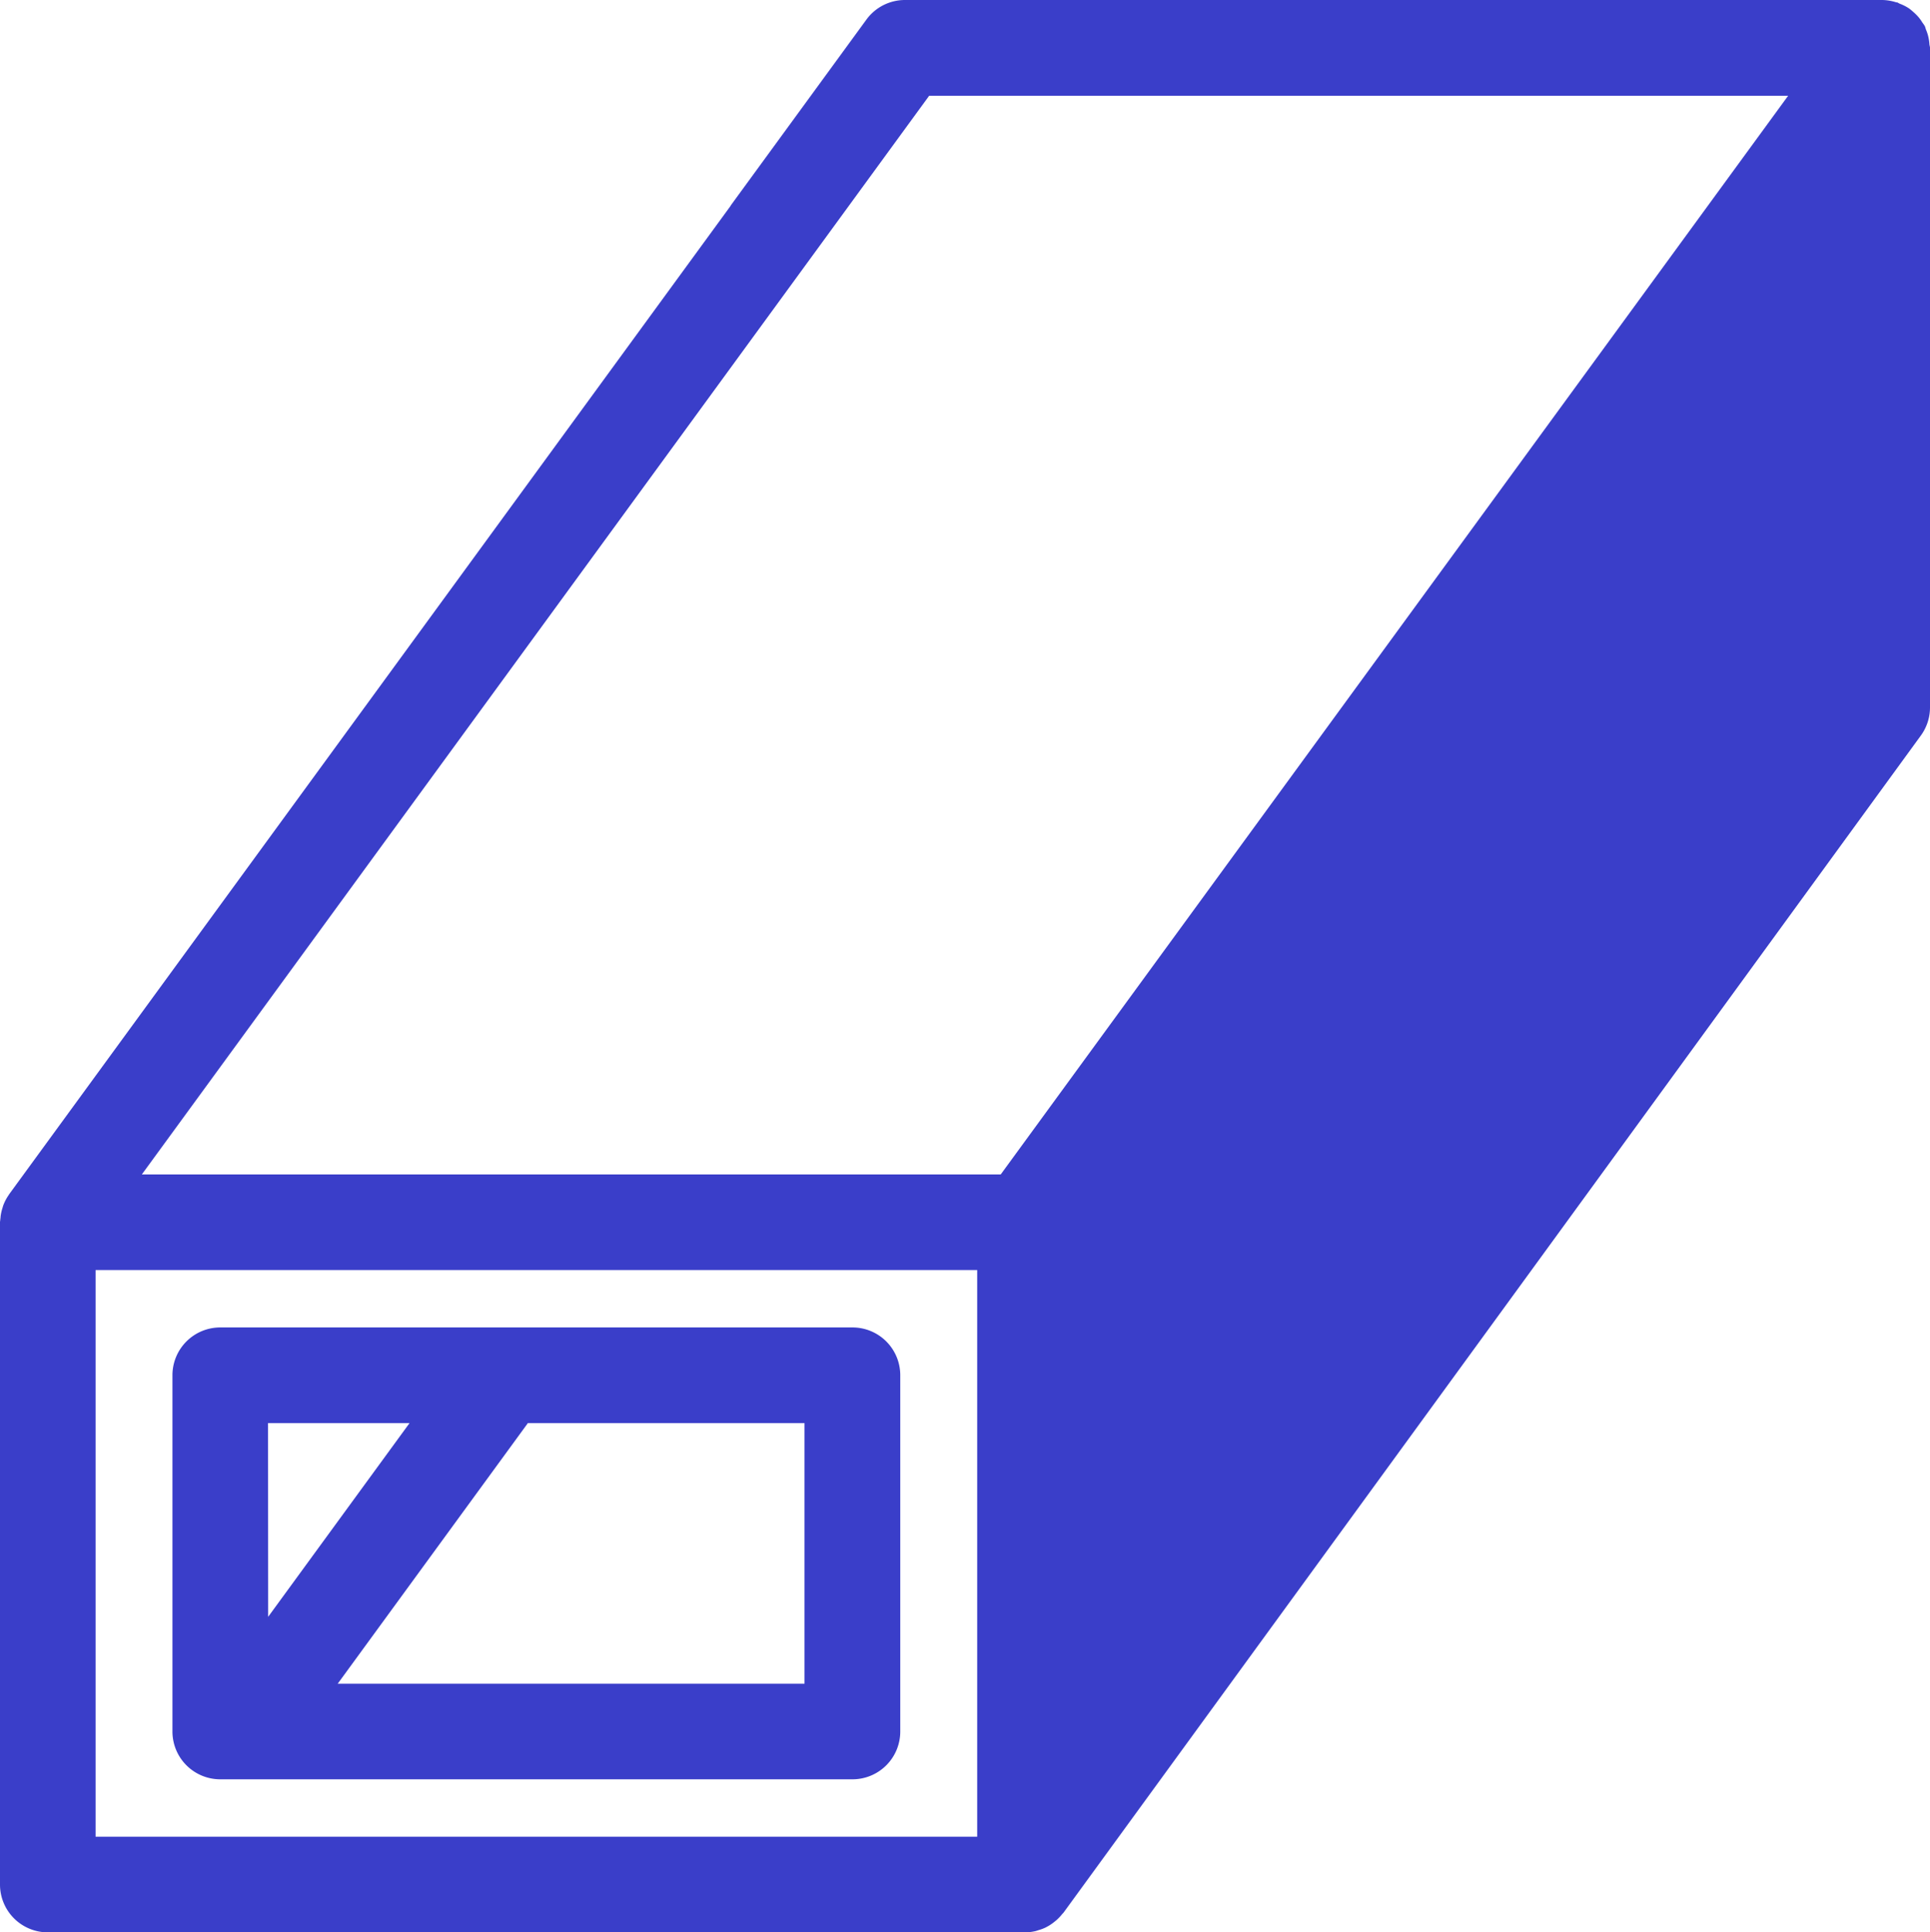
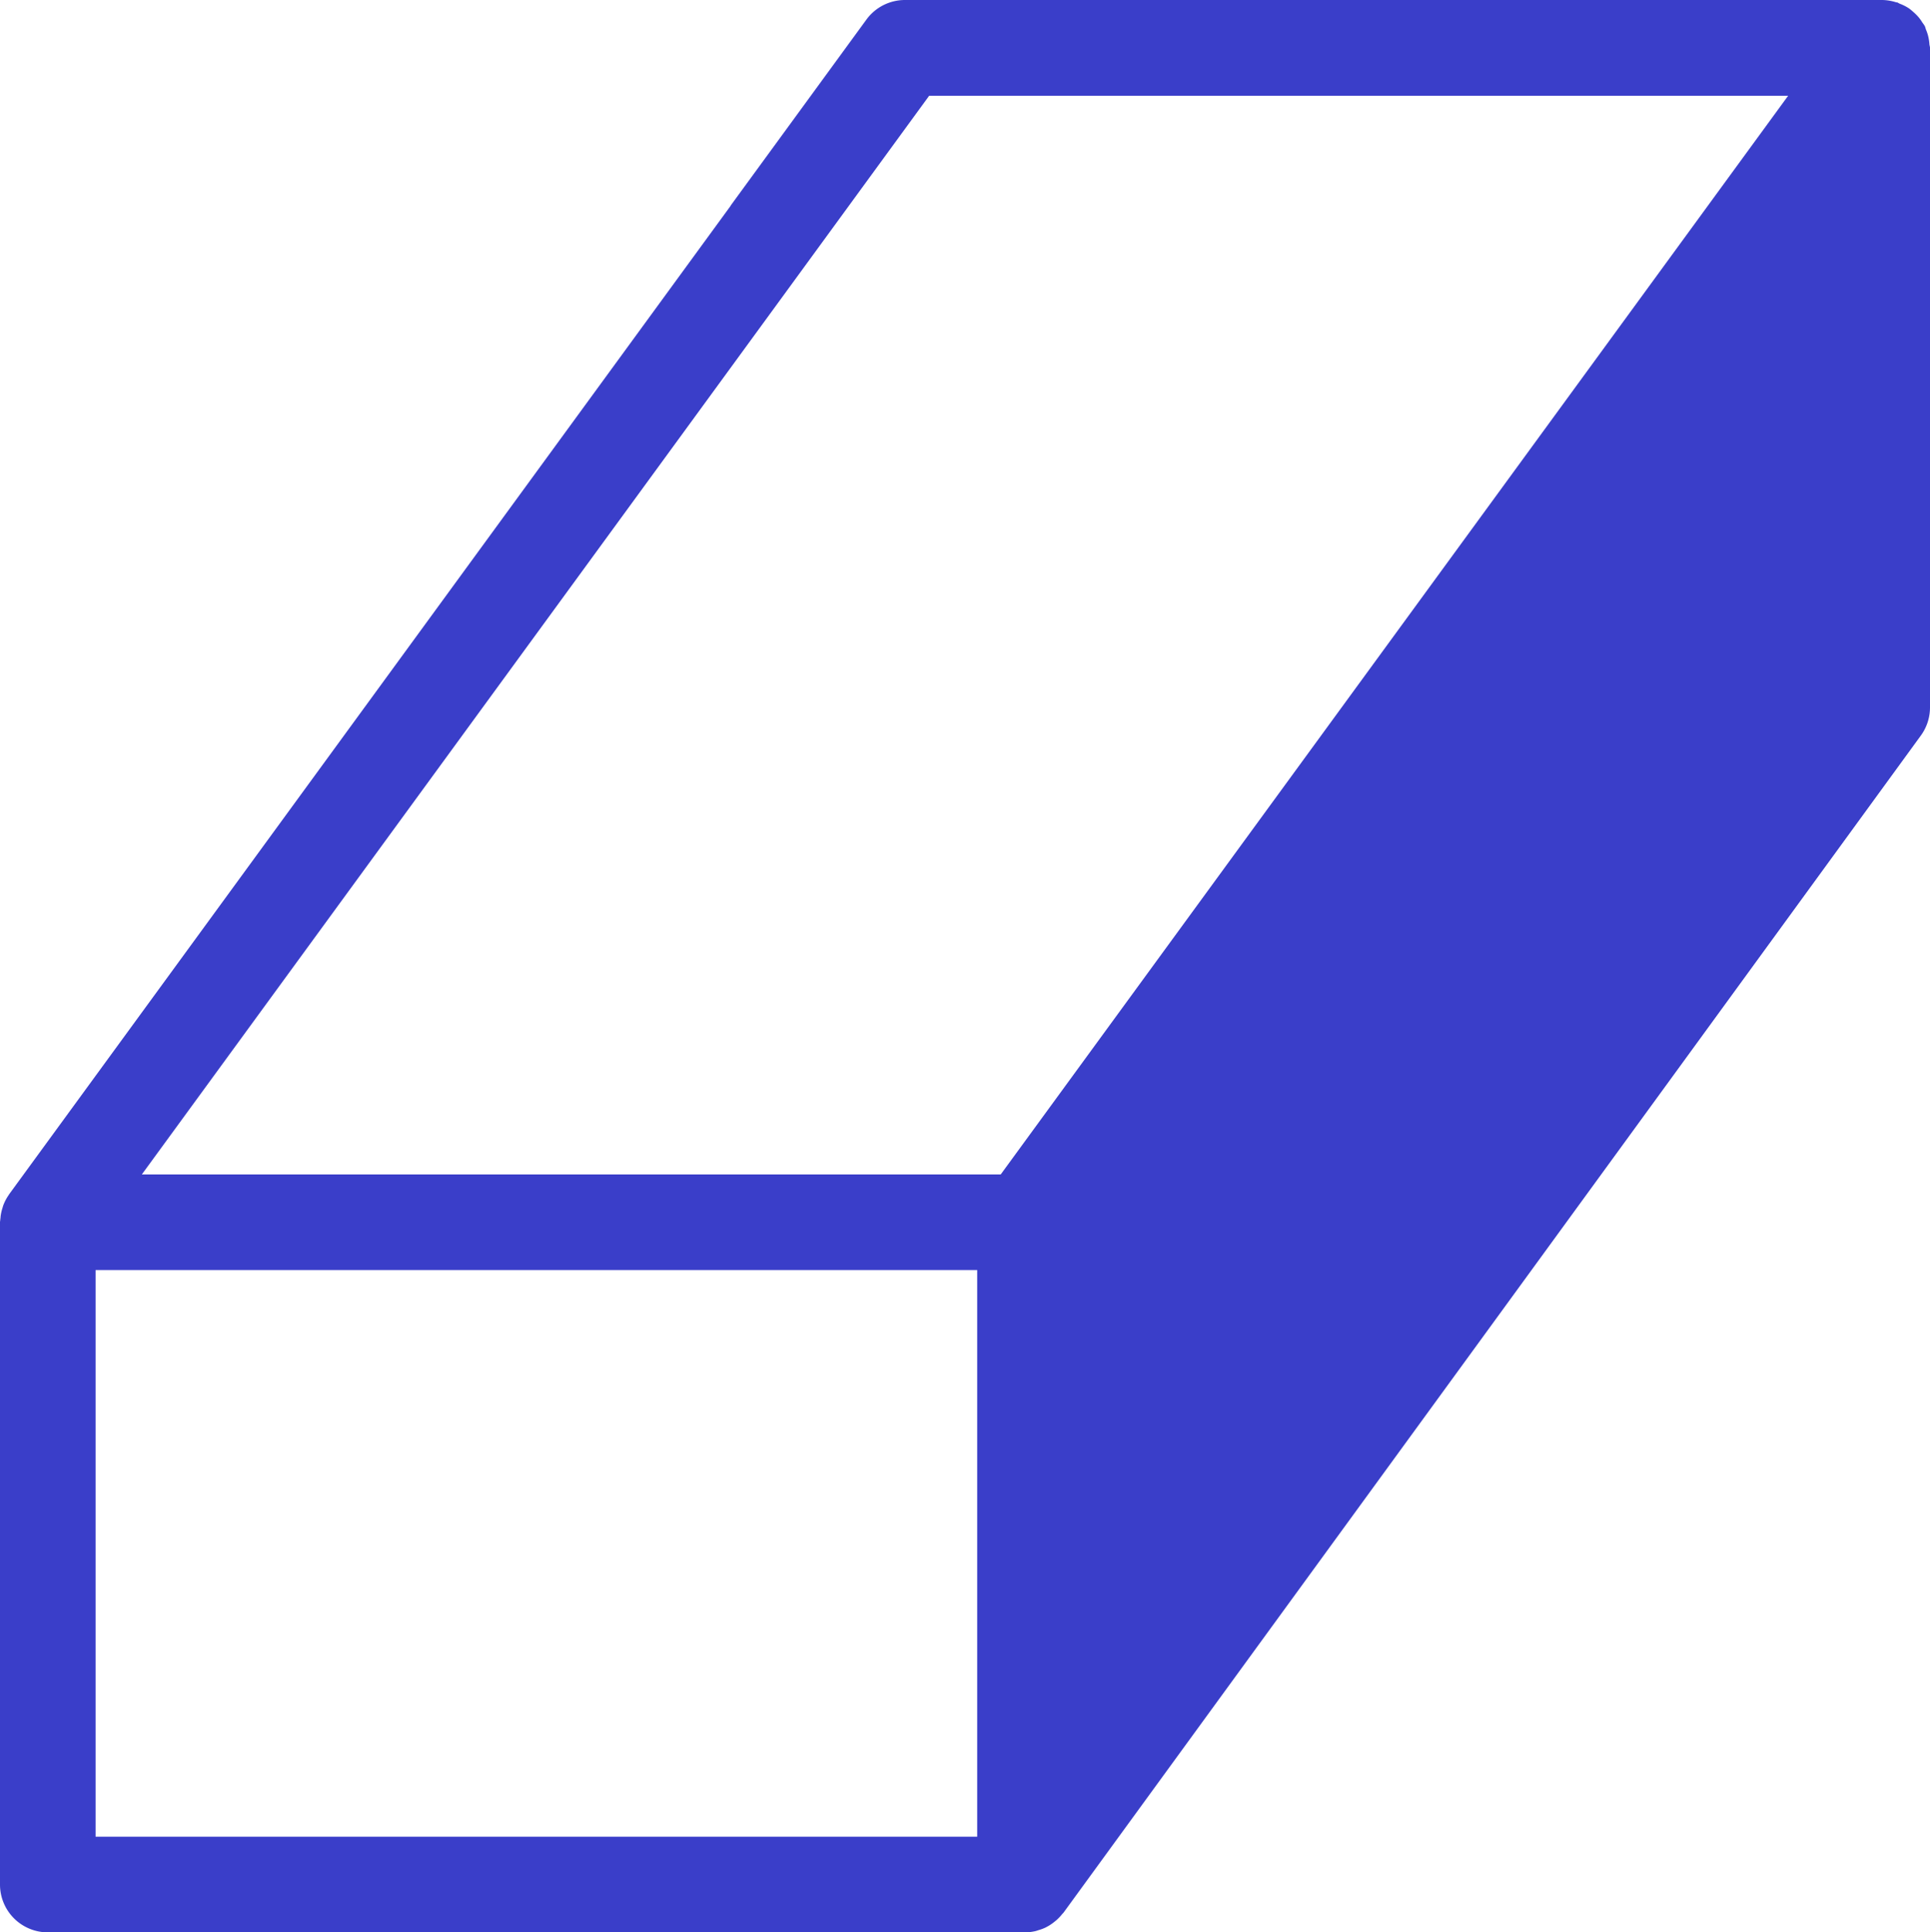
<svg xmlns="http://www.w3.org/2000/svg" viewBox="0 0 49.951 50">
  <g id="レイヤー_2" data-name="レイヤー 2">
    <g id="レイヤー_1-2" data-name="レイヤー 1">
      <path d="M49.936,1.144A1.216,1.216,0,0,0,49.9.92a1.047,1.047,0,0,0-.05-.146c-.013-.032-.018-.066-.034-.1a.916.916,0,0,0-.061-.088,1.145,1.145,0,0,0-.088-.127,1.309,1.309,0,0,0-.153-.154,1.2,1.2,0,0,0-.11-.09A1.223,1.223,0,0,0,49.179.1C49.15.091,49.127.071,49.1.061a.155.155,0,0,1-.021,0A1.251,1.251,0,0,0,48.714,0H23.423a1.235,1.235,0,0,0-1,.508l-3.512,4.81,0,.006L.238,30.9l-.009.016a1.234,1.234,0,0,0-.142.266c-.009.022-.014.045-.021.068a1.228,1.228,0,0,0-.051.229c0,.03-.007.059-.009.09S0,31.605,0,31.626V48.763A1.237,1.237,0,0,0,1.237,50H26.528a1.218,1.218,0,0,0,.271-.032.683.683,0,0,0,.073-.023,1.191,1.191,0,0,0,.179-.065c.029-.014.056-.03.084-.045a1.3,1.3,0,0,0,.145-.1c.026-.021.052-.041.077-.064a1.228,1.228,0,0,0,.13-.139c.013-.016.029-.028.041-.045L49.714,19.033a1.235,1.235,0,0,0,.237-.728V1.237C49.951,1.205,49.938,1.176,49.936,1.144ZM25.291,47.526H2.474V32.863H25.291ZM25.9,30.389H3.671L21.231,6.337l0,0,2.817-3.859H46.279Z" style="fill:#3a3ec9" />
-       <path d="M5.7,46.04H22.062A1.236,1.236,0,0,0,23.3,44.8V35.585a1.236,1.236,0,0,0-1.236-1.237H5.7a1.237,1.237,0,0,0-1.237,1.237V44.8A1.237,1.237,0,0,0,5.7,46.04Zm15.122-9.218v6.745H8.74l4.923-6.745Zm-13.885,0H10.6L6.94,41.836Z" style="fill:#3a3ec9" />
    </g>
  </g>
</svg>